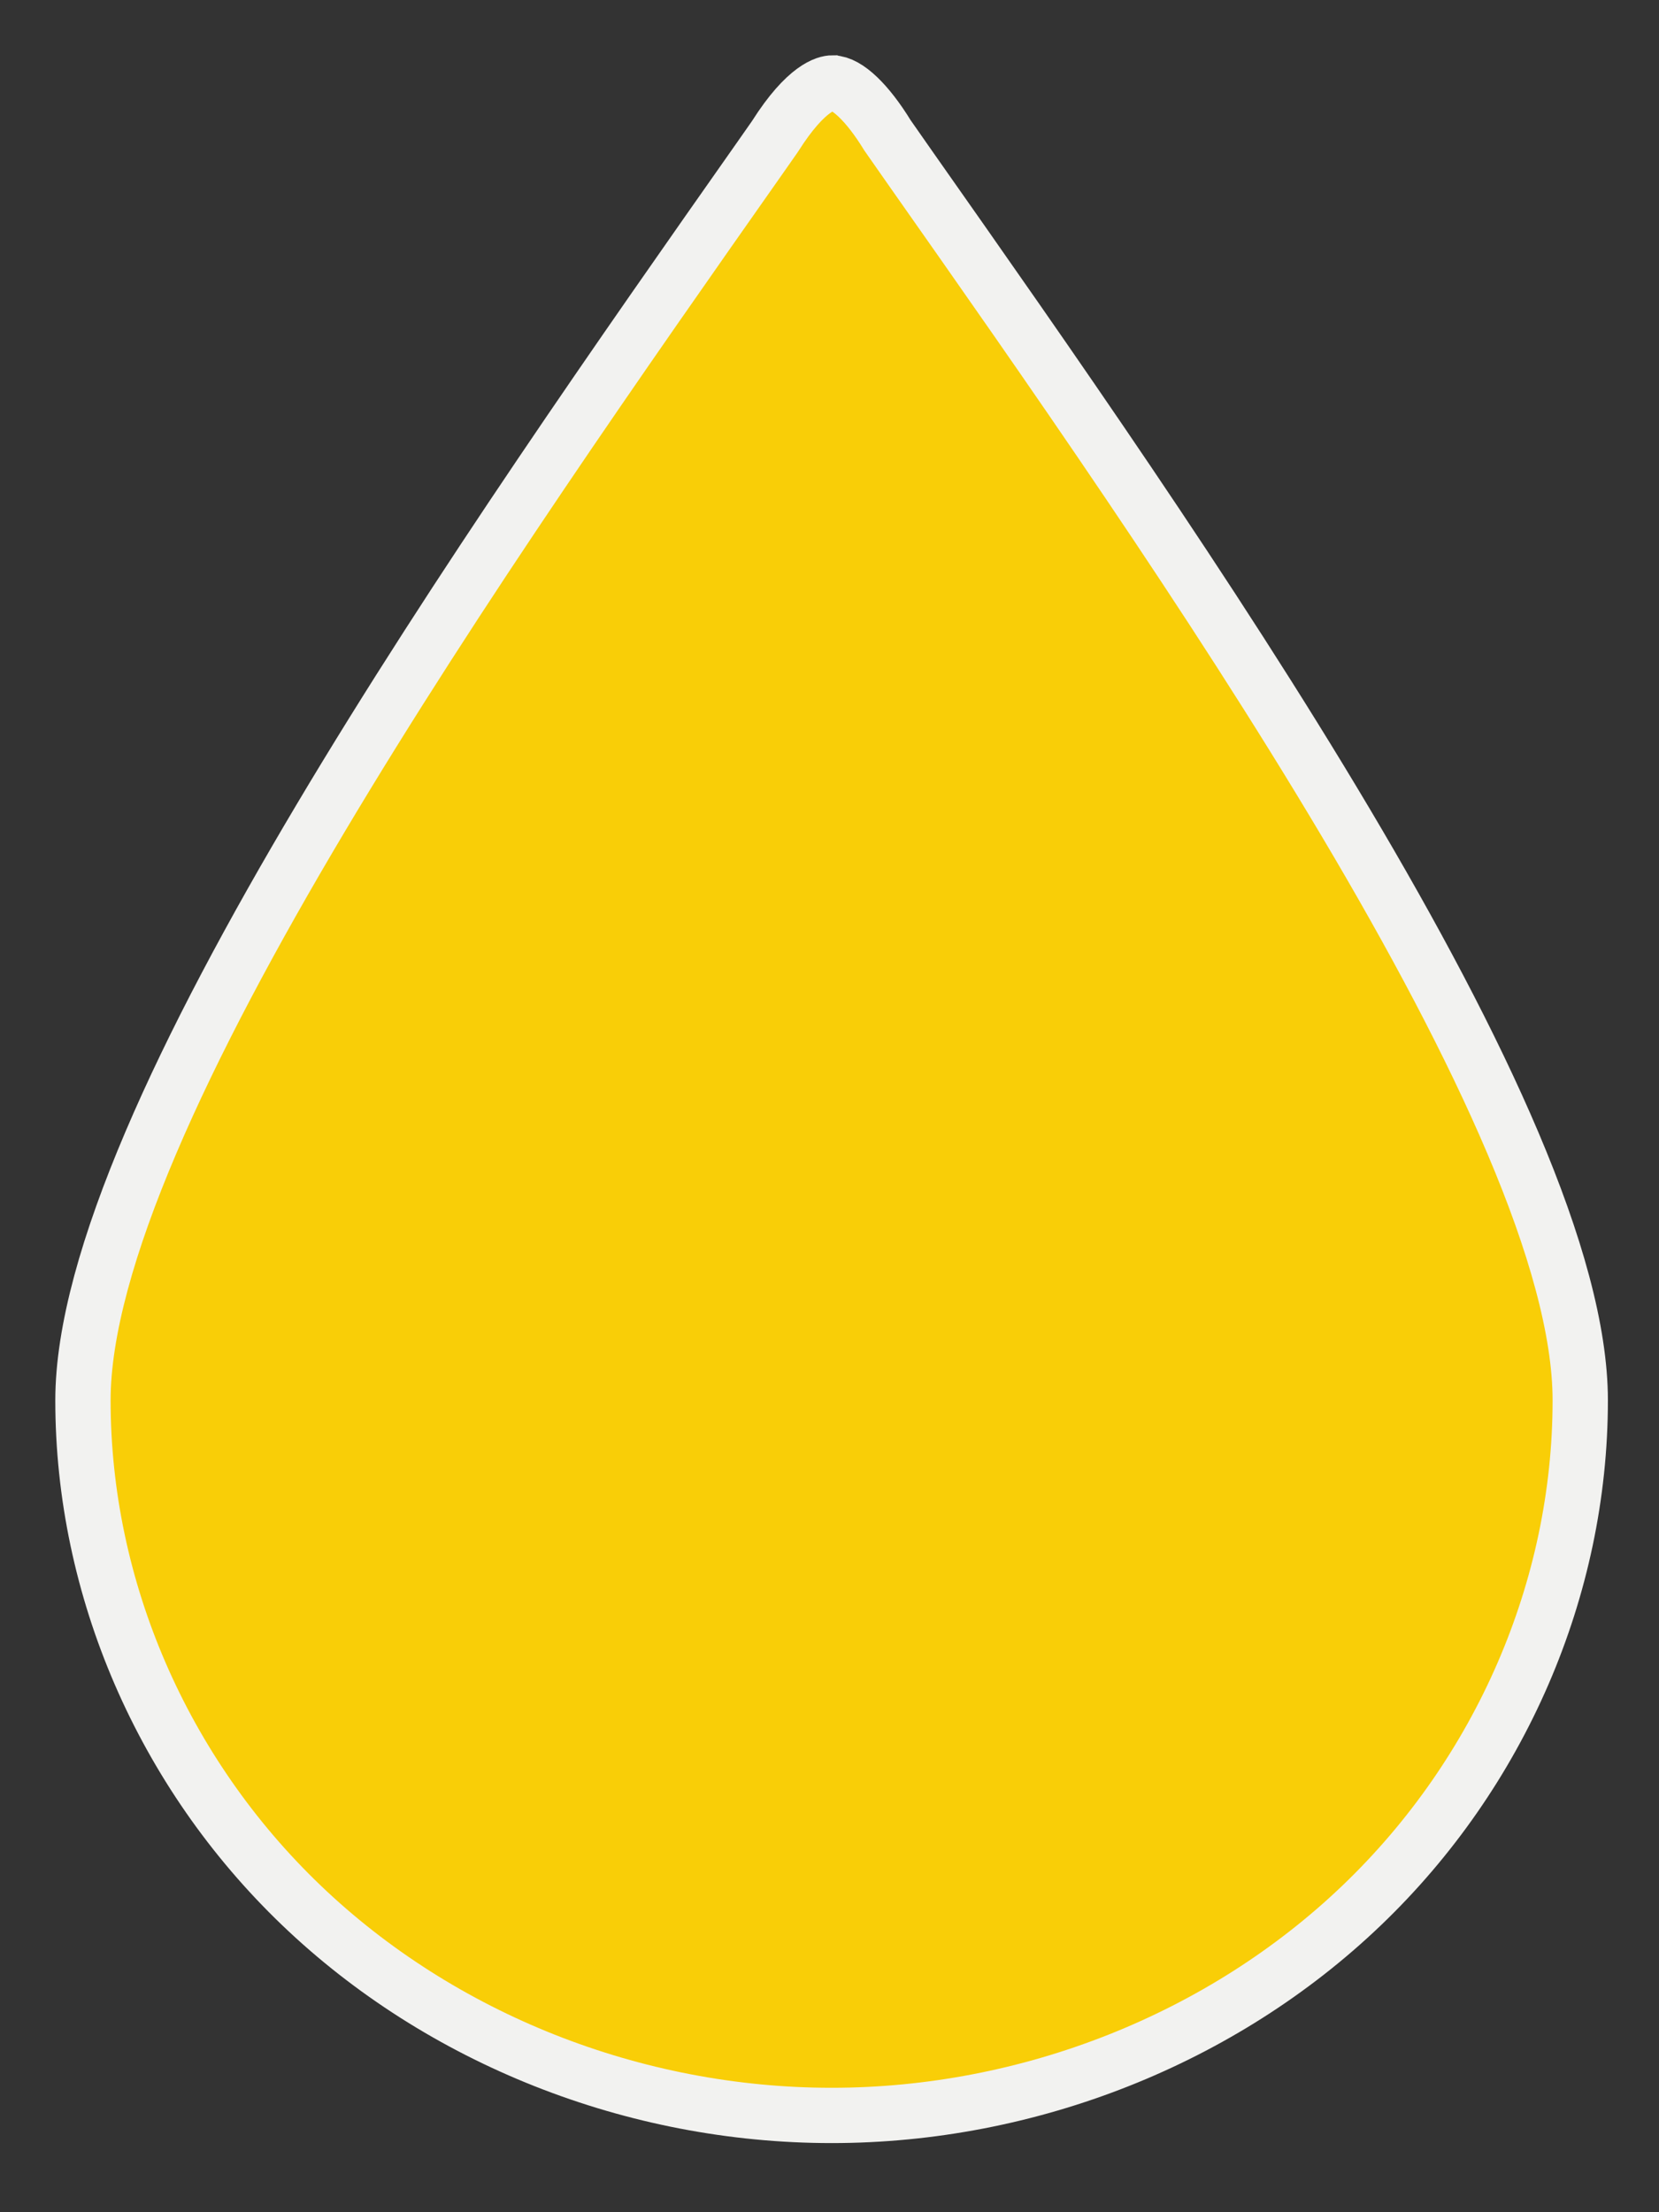
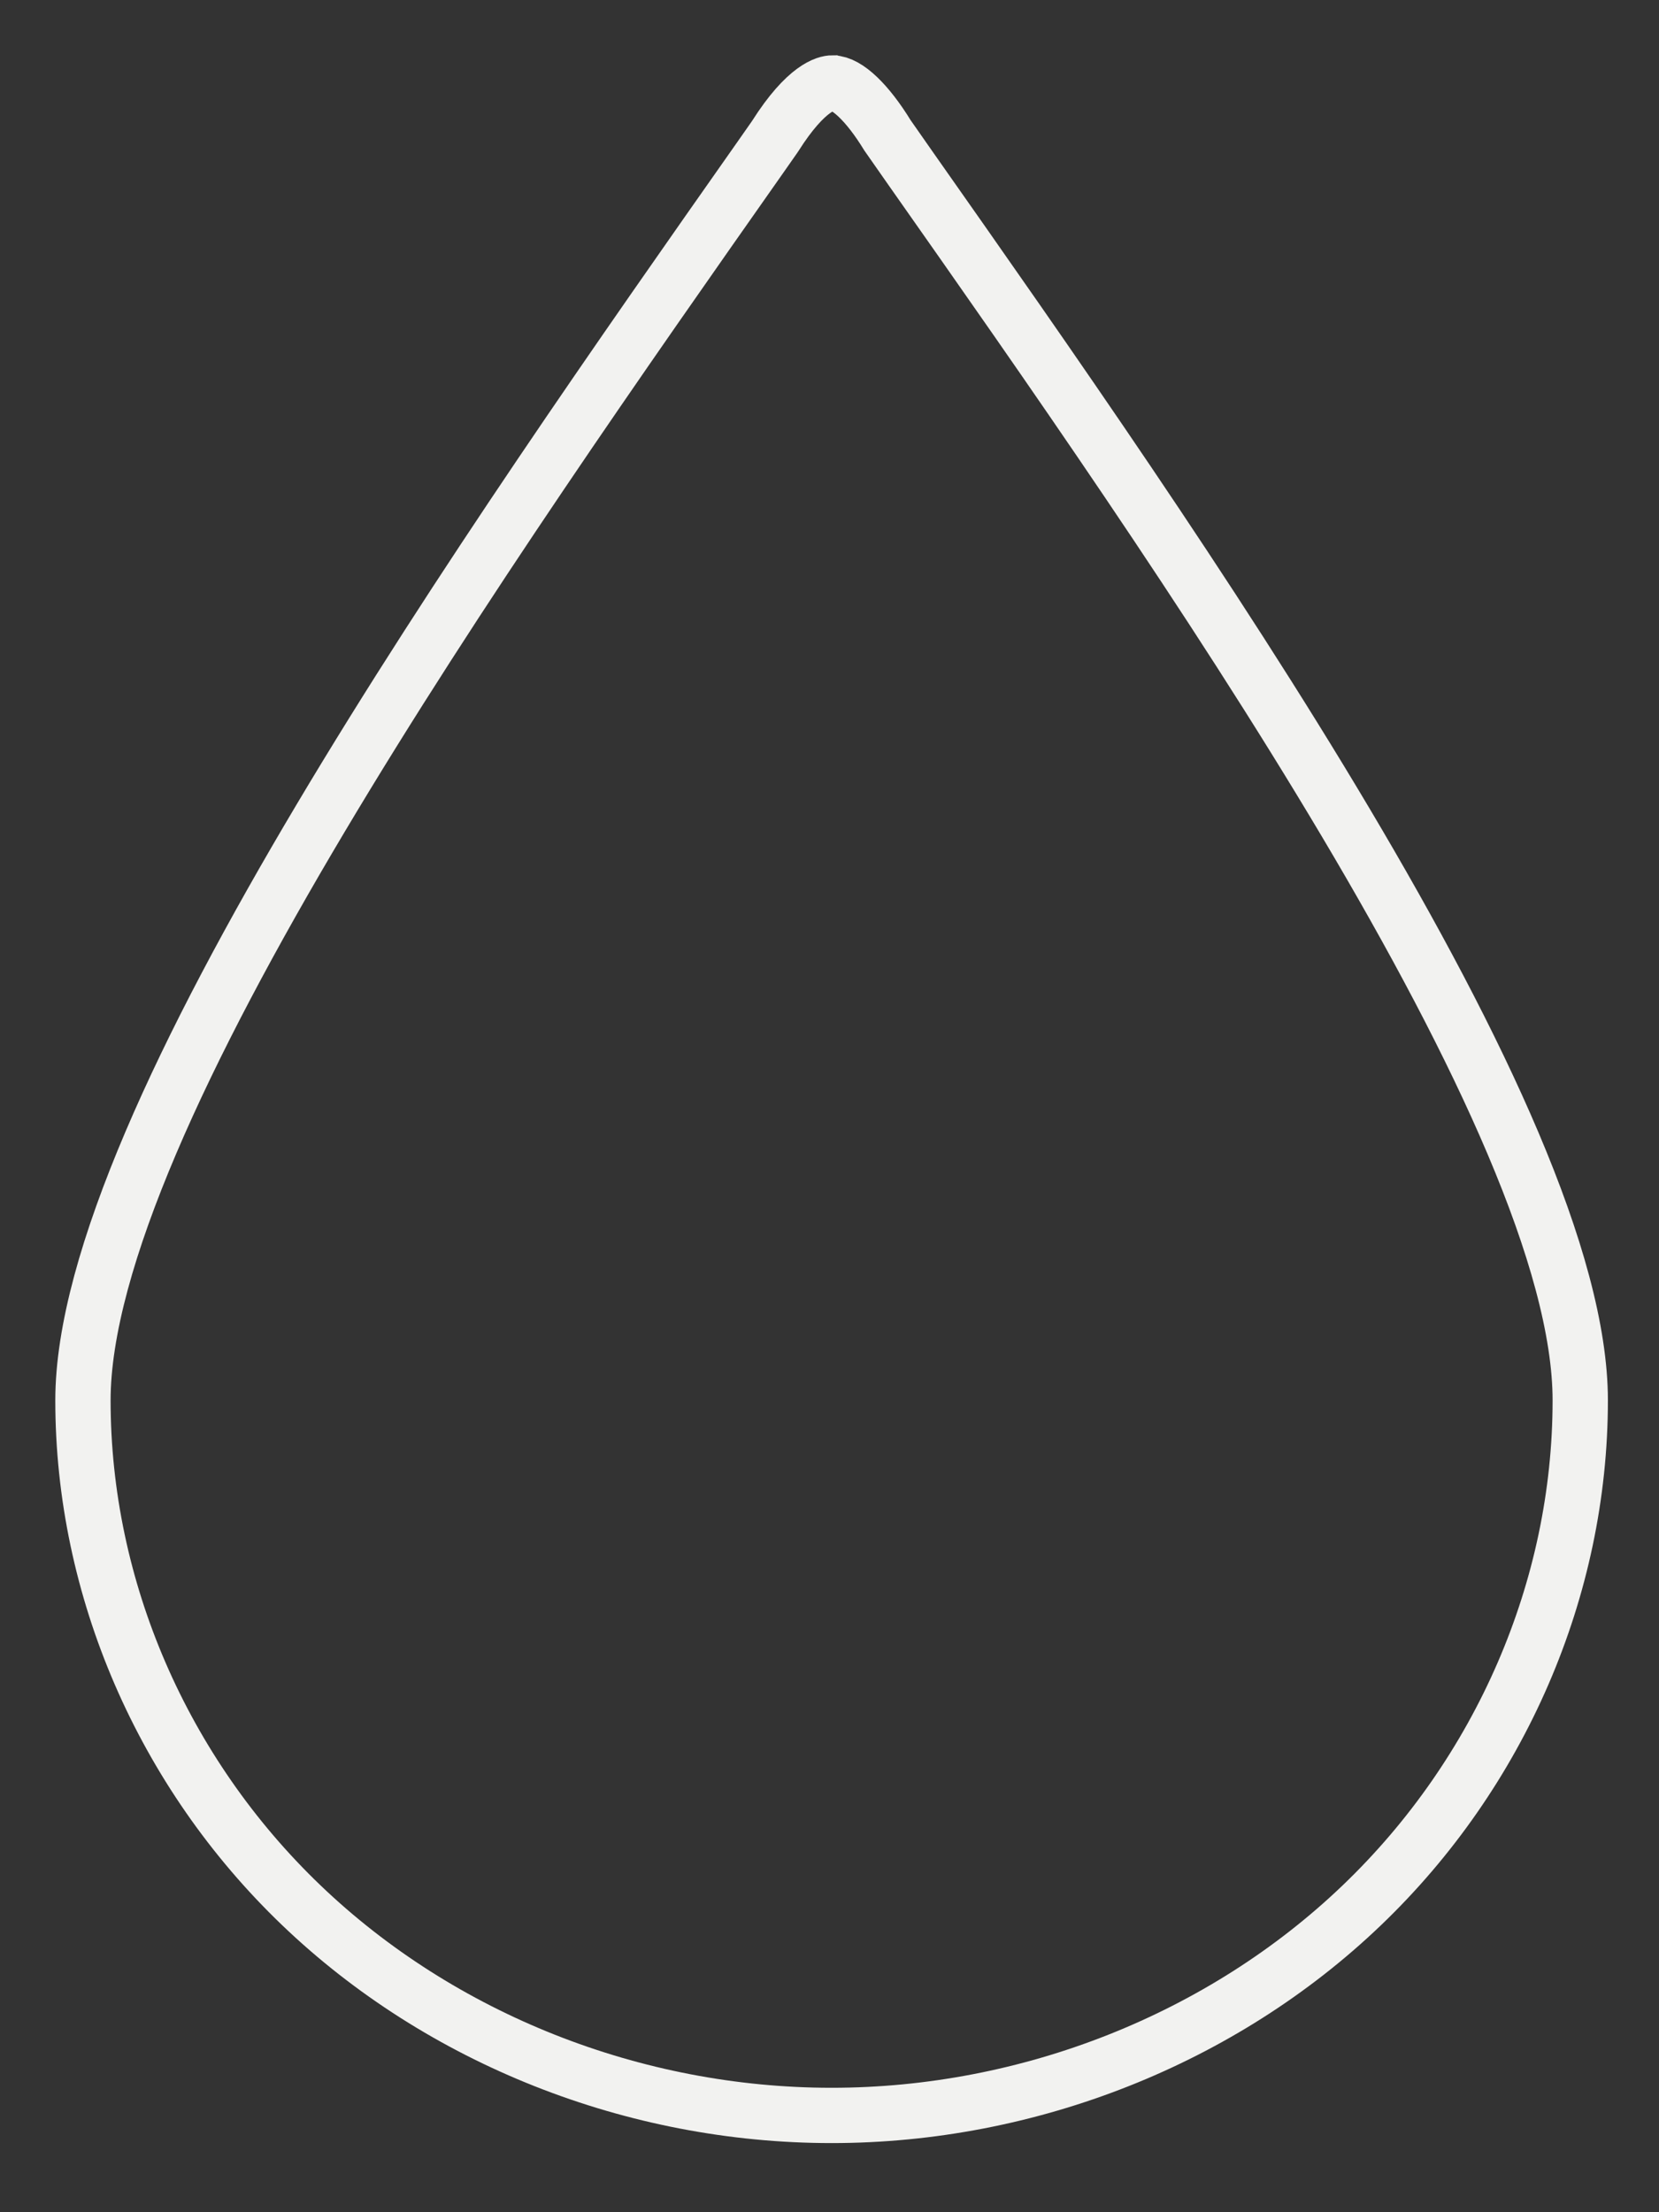
<svg xmlns="http://www.w3.org/2000/svg" width="240px" height="320px" viewBox="0 0 240 320" version="1.1">
  <rect x="0" y="0" width="240" height="320" fill="#333333" stroke="none" />
  <title>Artboard Copy 32</title>
  <g id="Artboard-Copy-32" stroke="none" stroke-width="1" fill="none" fill-rule="evenodd">
    <g id="Group-5" transform="translate(12, 12)">
-       <path d="M119.838,12.513 L116.386,7.576 C113.495,2.853 110.519,0.02 108.441,0.006 L108.424,0 C107.604,0 104.66,0.571 100.162,7.659 L99.996,7.904 L98.001,10.755 C58.974,66.31 0,150.264 0,190.567 C0,217.755 11.521,244.382 31.61,263.616 C51.772,282.921 79.726,294 108.305,294 C136.875,294 164.832,282.921 184.993,263.616 C205.084,244.382 216.607,217.755 216.607,190.567 C216.607,150.22 158.378,67.347 119.838,12.513" id="Fill-1" fill="#F9CE07" />
      <path d="M119.838,12.513 L116.386,7.576 C113.495,2.853 110.519,0.02 108.441,0.006 L108.424,0 C107.604,0 104.66,0.571 100.162,7.659 L99.996,7.904 L98.001,10.755 C58.974,66.31 0,150.264 0,190.567 C0,217.755 11.521,244.382 31.61,263.616 C51.772,282.921 79.726,294 108.305,294 C136.875,294 164.832,282.921 184.993,263.616 C205.084,244.382 216.607,217.755 216.607,190.567 C216.607,150.22 158.378,67.347 119.838,12.513 Z" id="Stroke-3" stroke="#F2F2F0" stroke-width="8" />
    </g>
  </g>
</svg>